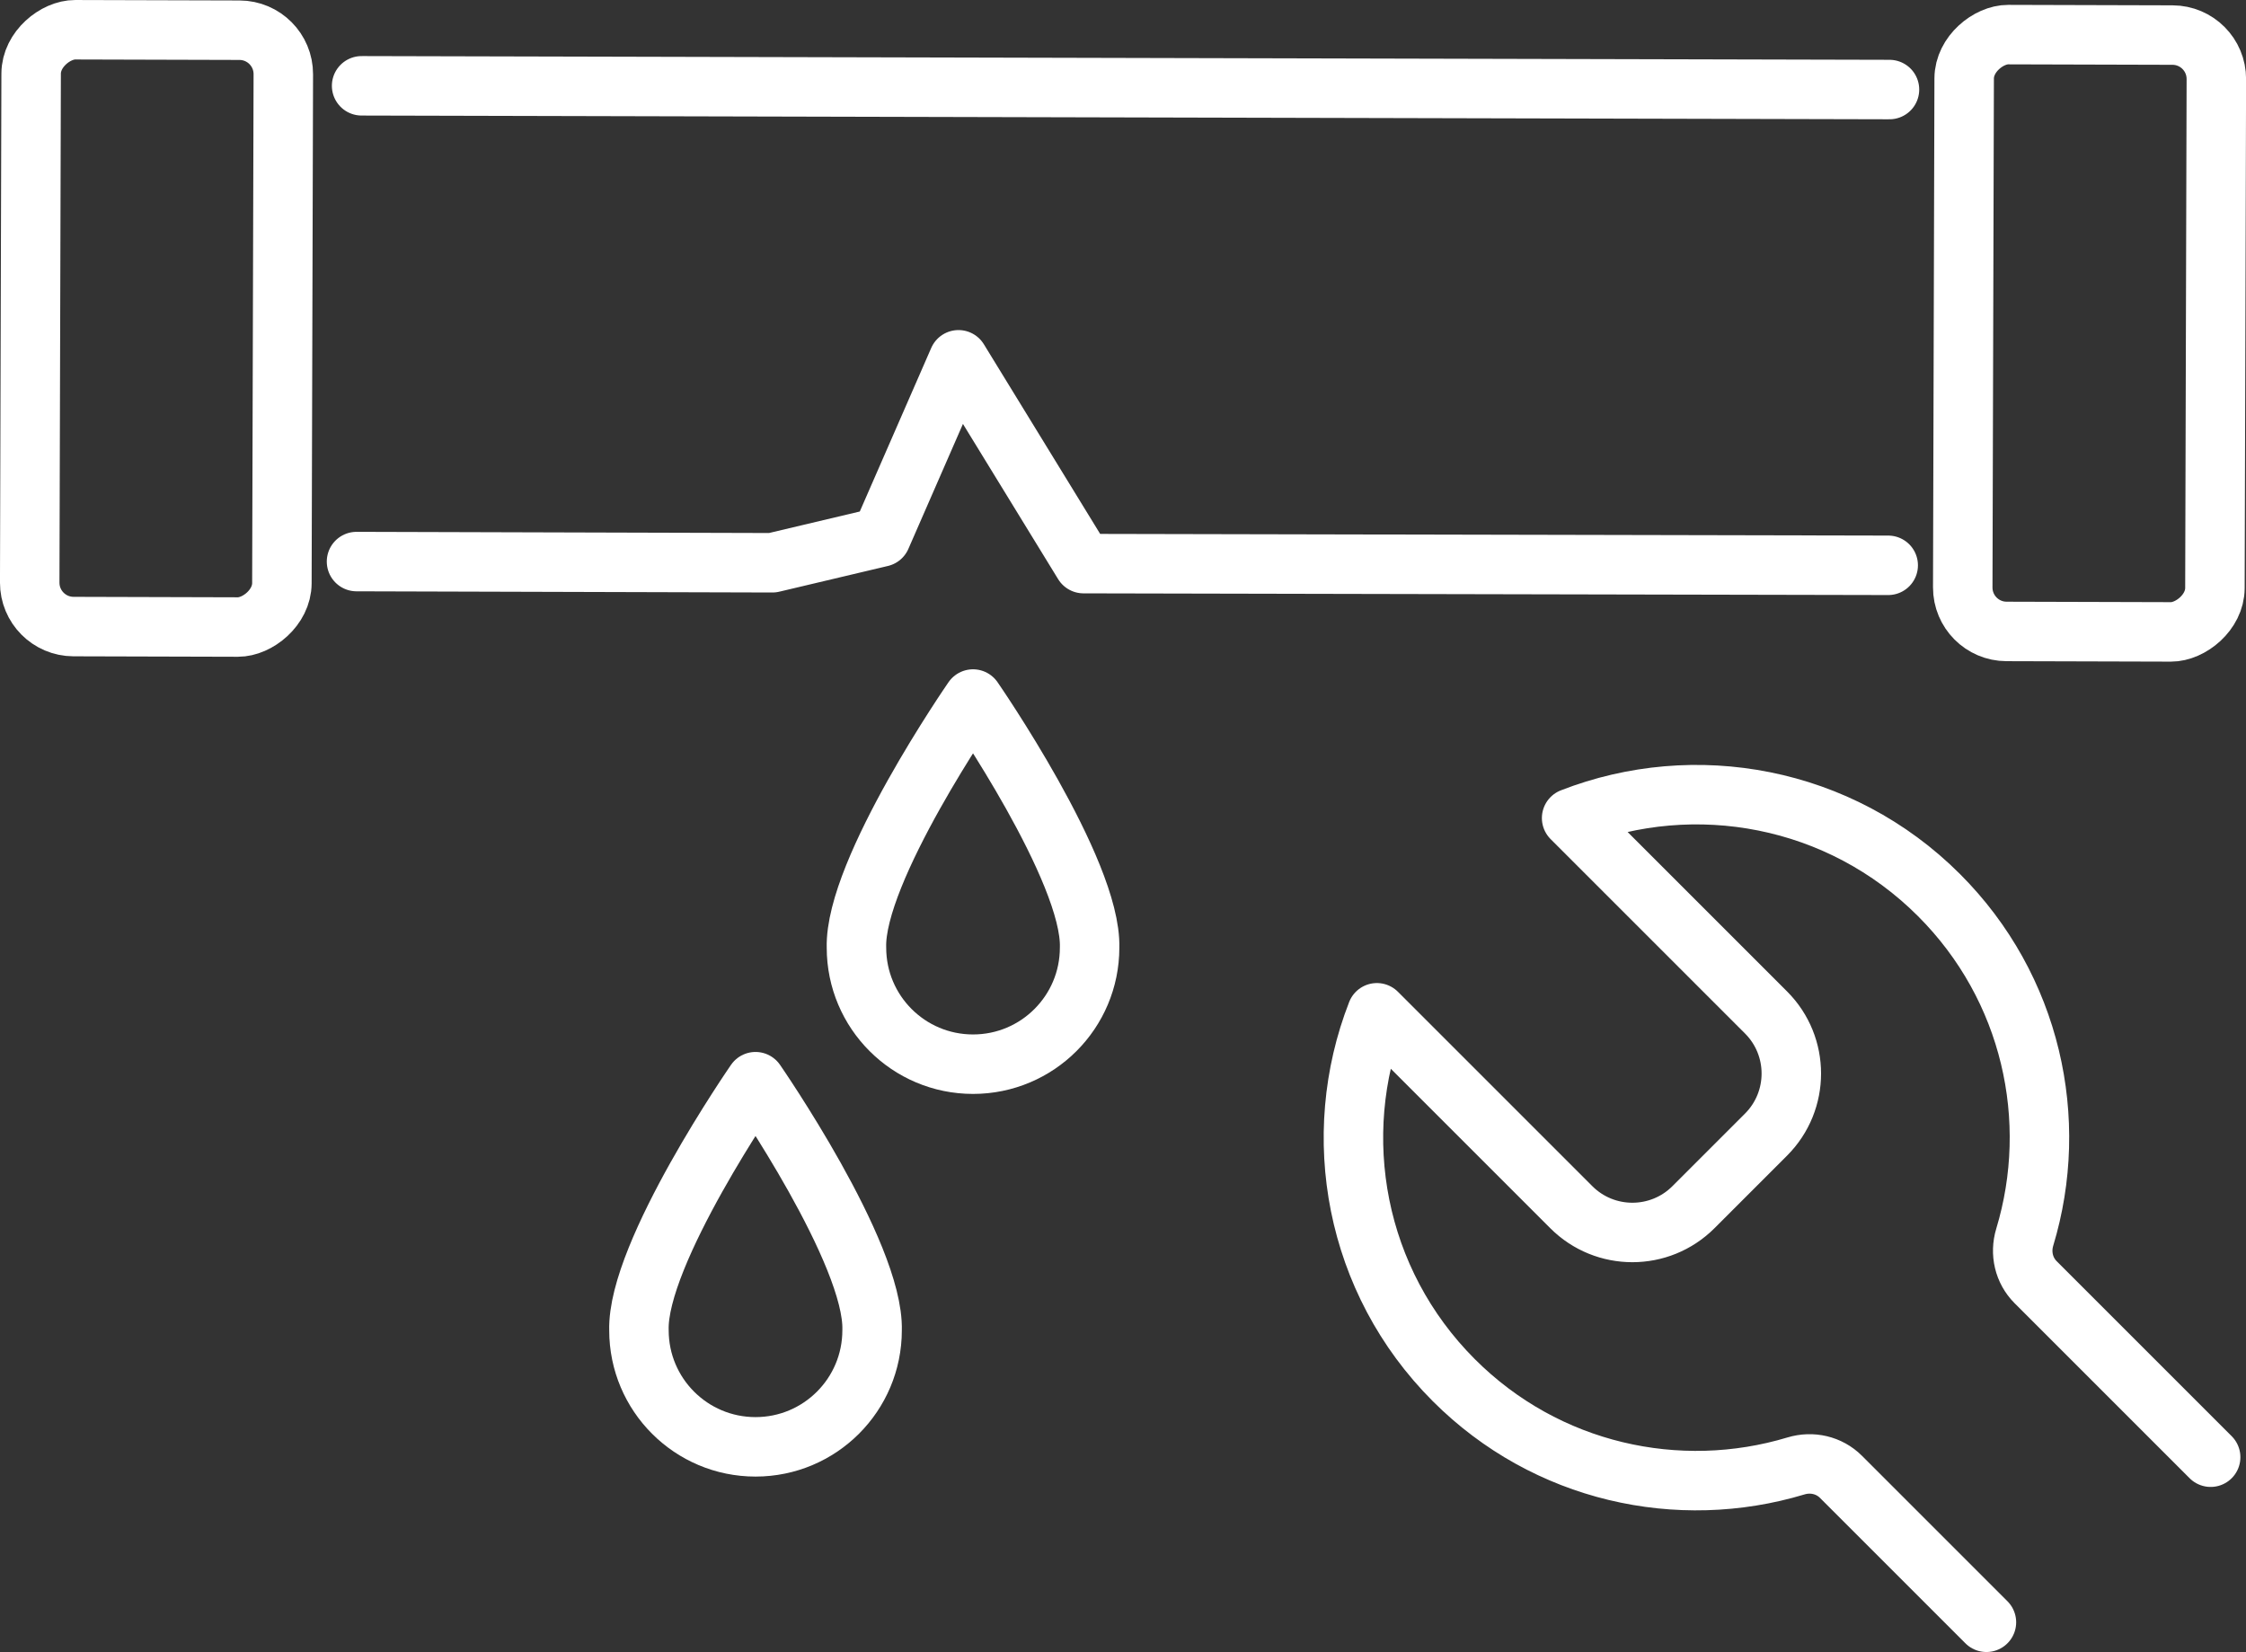
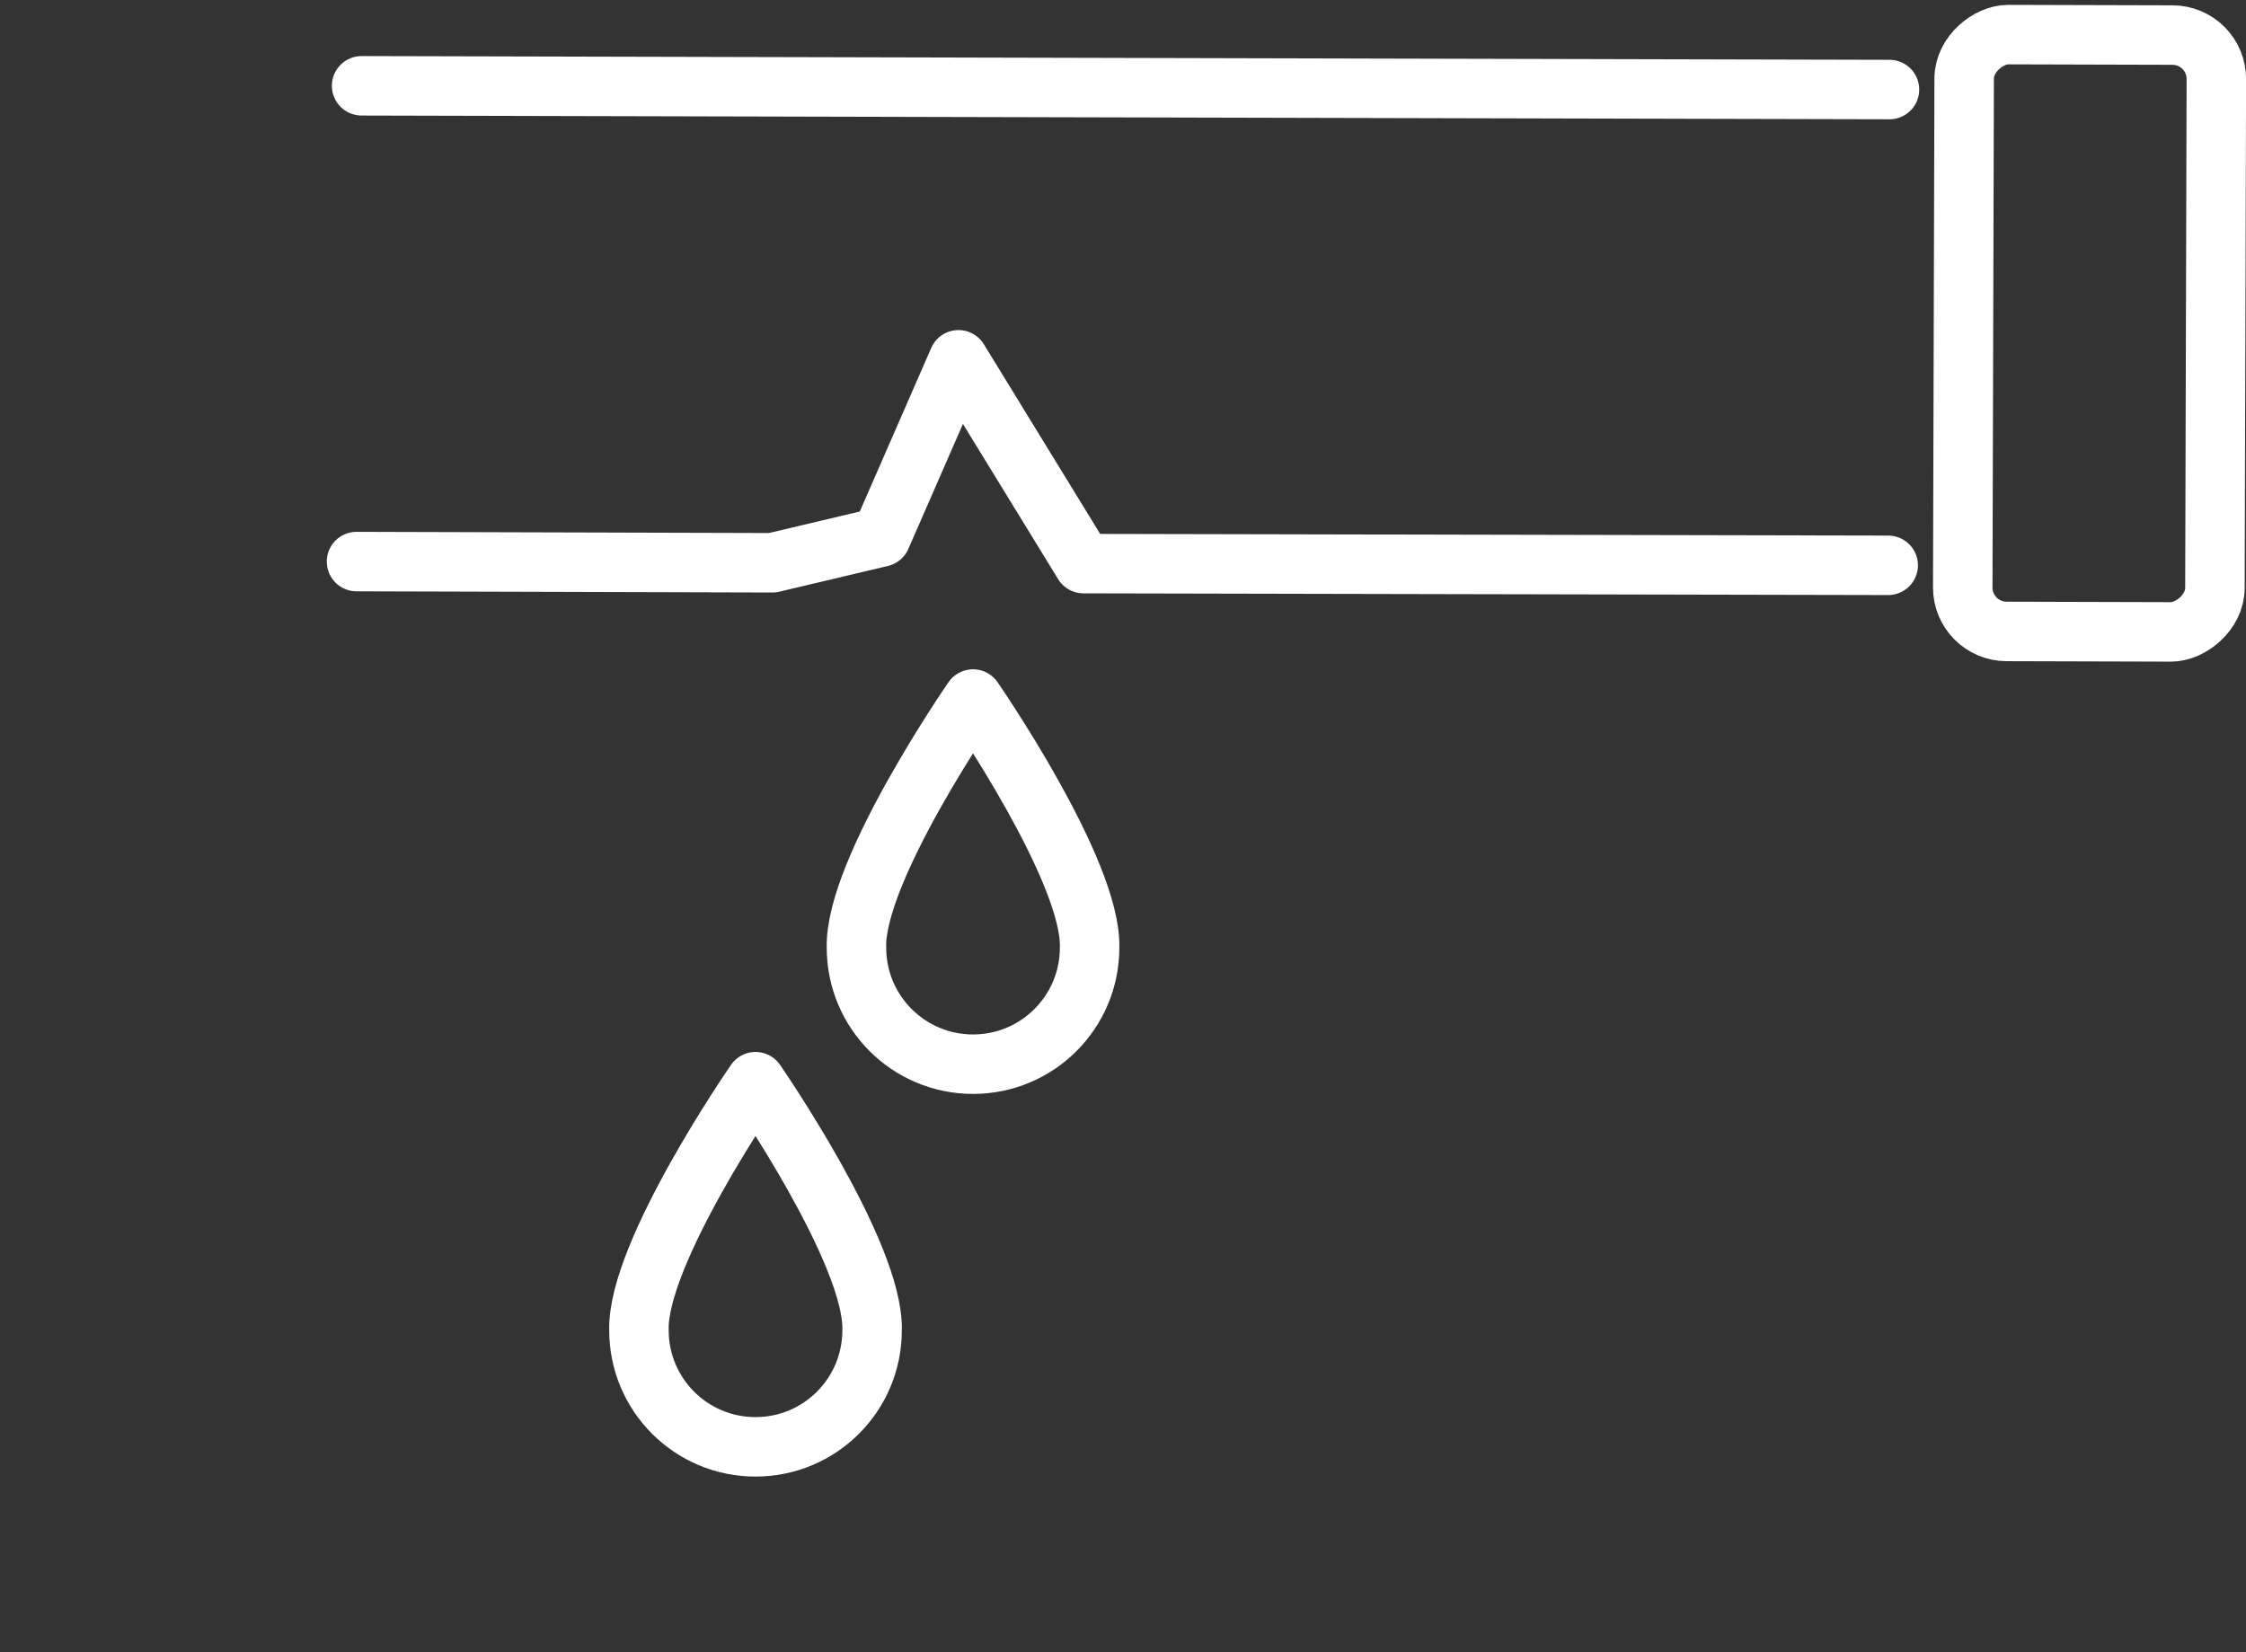
<svg xmlns="http://www.w3.org/2000/svg" id="_Ńëîé_2" viewBox="0 0 264.34 194.45">
  <rect x="0" y="0" width="264.34" height="194.45" fill="#333333" stroke="none" />
  <defs>
    <style>.cls-1{fill:none;stroke:#fff;stroke-linecap:round;stroke-linejoin:round;stroke-width:7px;}</style>
  </defs>
-   <rect class="cls-1" x="-16.7" y="23.81" width="70.25" height="29.68" rx="5.17" ry="5.17" transform="translate(-20.28 56.97) rotate(-89.84)" />
  <rect class="cls-1" x="210.79" y="24.39" width="70.25" height="29.68" rx="5.17" ry="5.17" transform="translate(206.01 285.03) rotate(-89.84)" />
  <line class="cls-1" x1="42.56" y1="10.1" x2="222.38" y2="10.54" />
  <polyline class="cls-1" points="41.96 66.1 90.91 66.24 103.7 63.21 112.81 42.35 127.52 66.34 222.23 66.54" />
  <path class="cls-1" d="m114.52,82.28s-13.98,20.19-13.72,29.26c0,7.58,6.14,13.72,13.72,13.72h0c7.58,0,13.72-6.14,13.72-13.72.26-9.06-13.72-29.26-13.72-29.26h0Z" />
  <path class="cls-1" d="m88.92,127.32s-13.98,20.19-13.72,29.26c0,7.58,6.14,13.72,13.72,13.72h0c7.58,0,13.72-6.14,13.72-13.72.26-9.06-13.72-29.26-13.72-29.26h0Z" />
-   <path class="cls-1" d="m260.18,171.52l-20.6-20.6c-1.39-1.39-1.85-3.42-1.28-5.3,4.17-13.79.81-29.36-10.09-40.26-11.69-11.69-28.77-14.71-43.24-9.07l22.88,22.88c3.97,3.97,3.97,10.41,0,14.38l-8.54,8.54c-3.97,3.97-10.41,3.97-14.38,0l-22.88-22.88c-5.65,14.48-2.63,31.56,9.06,43.25,10.9,10.9,26.47,14.25,40.26,10.09,1.88-.57,3.91-.11,5.3,1.28l17.12,17.12" />
</svg>